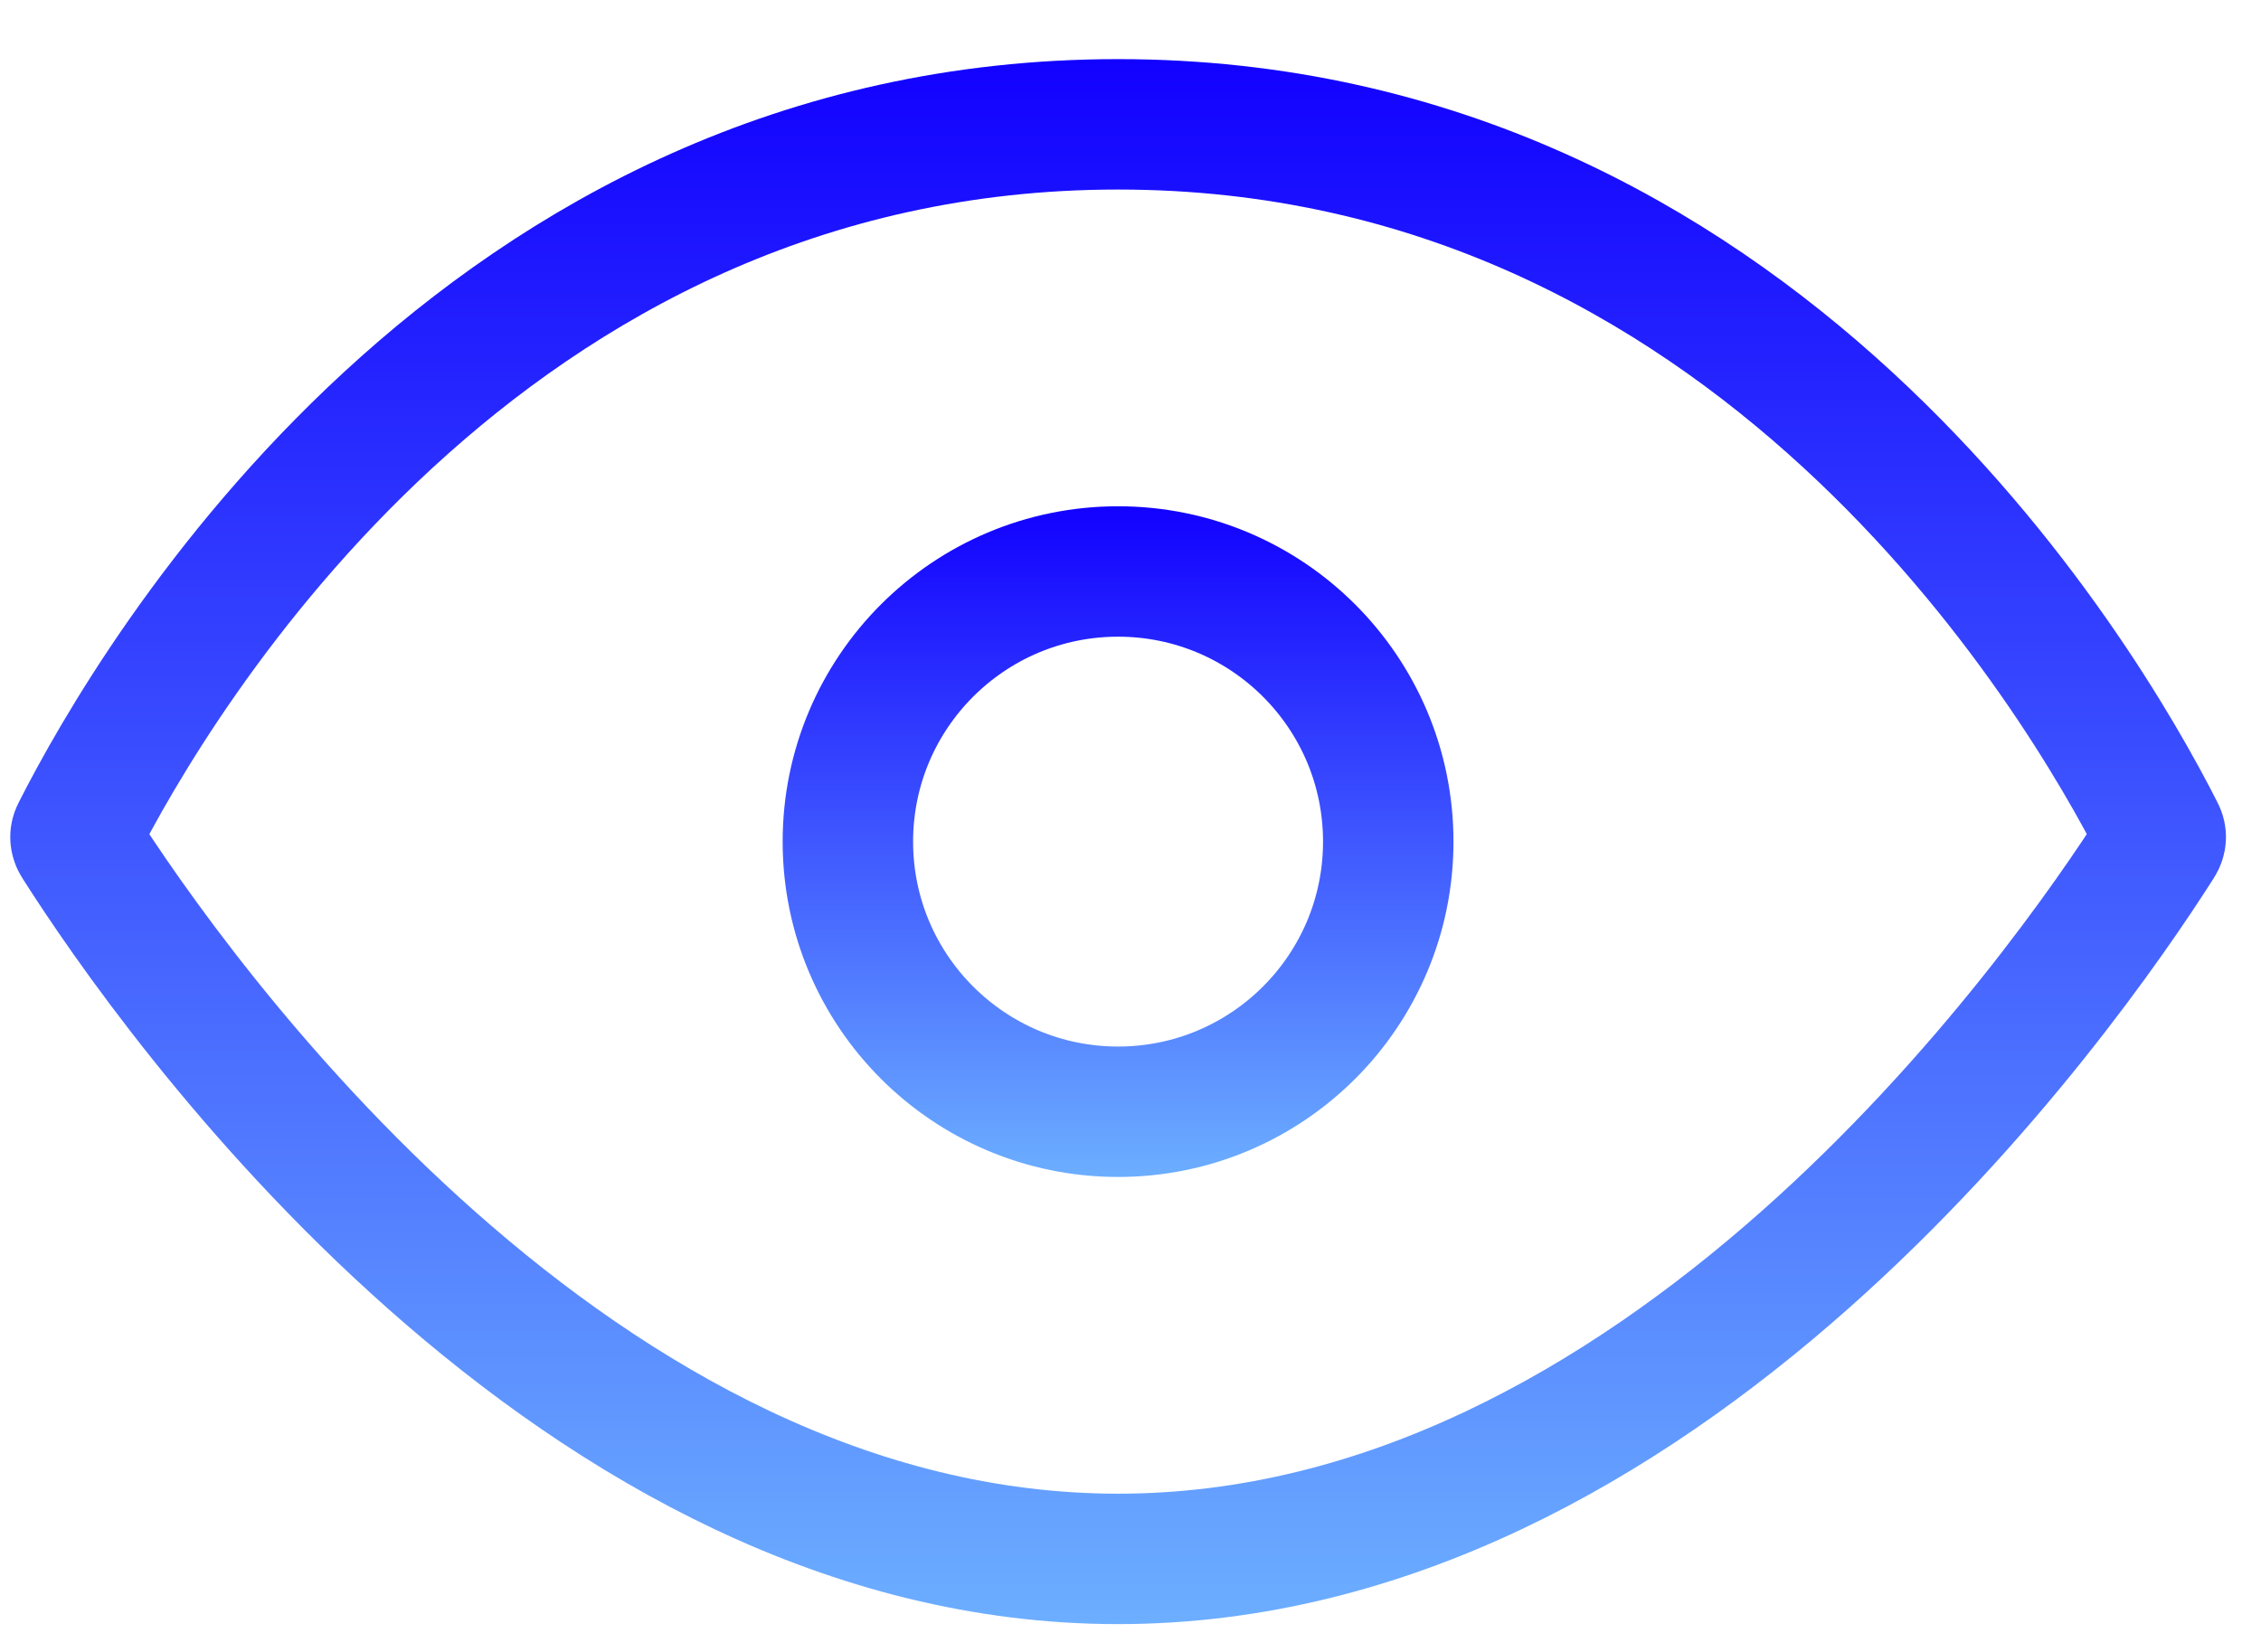
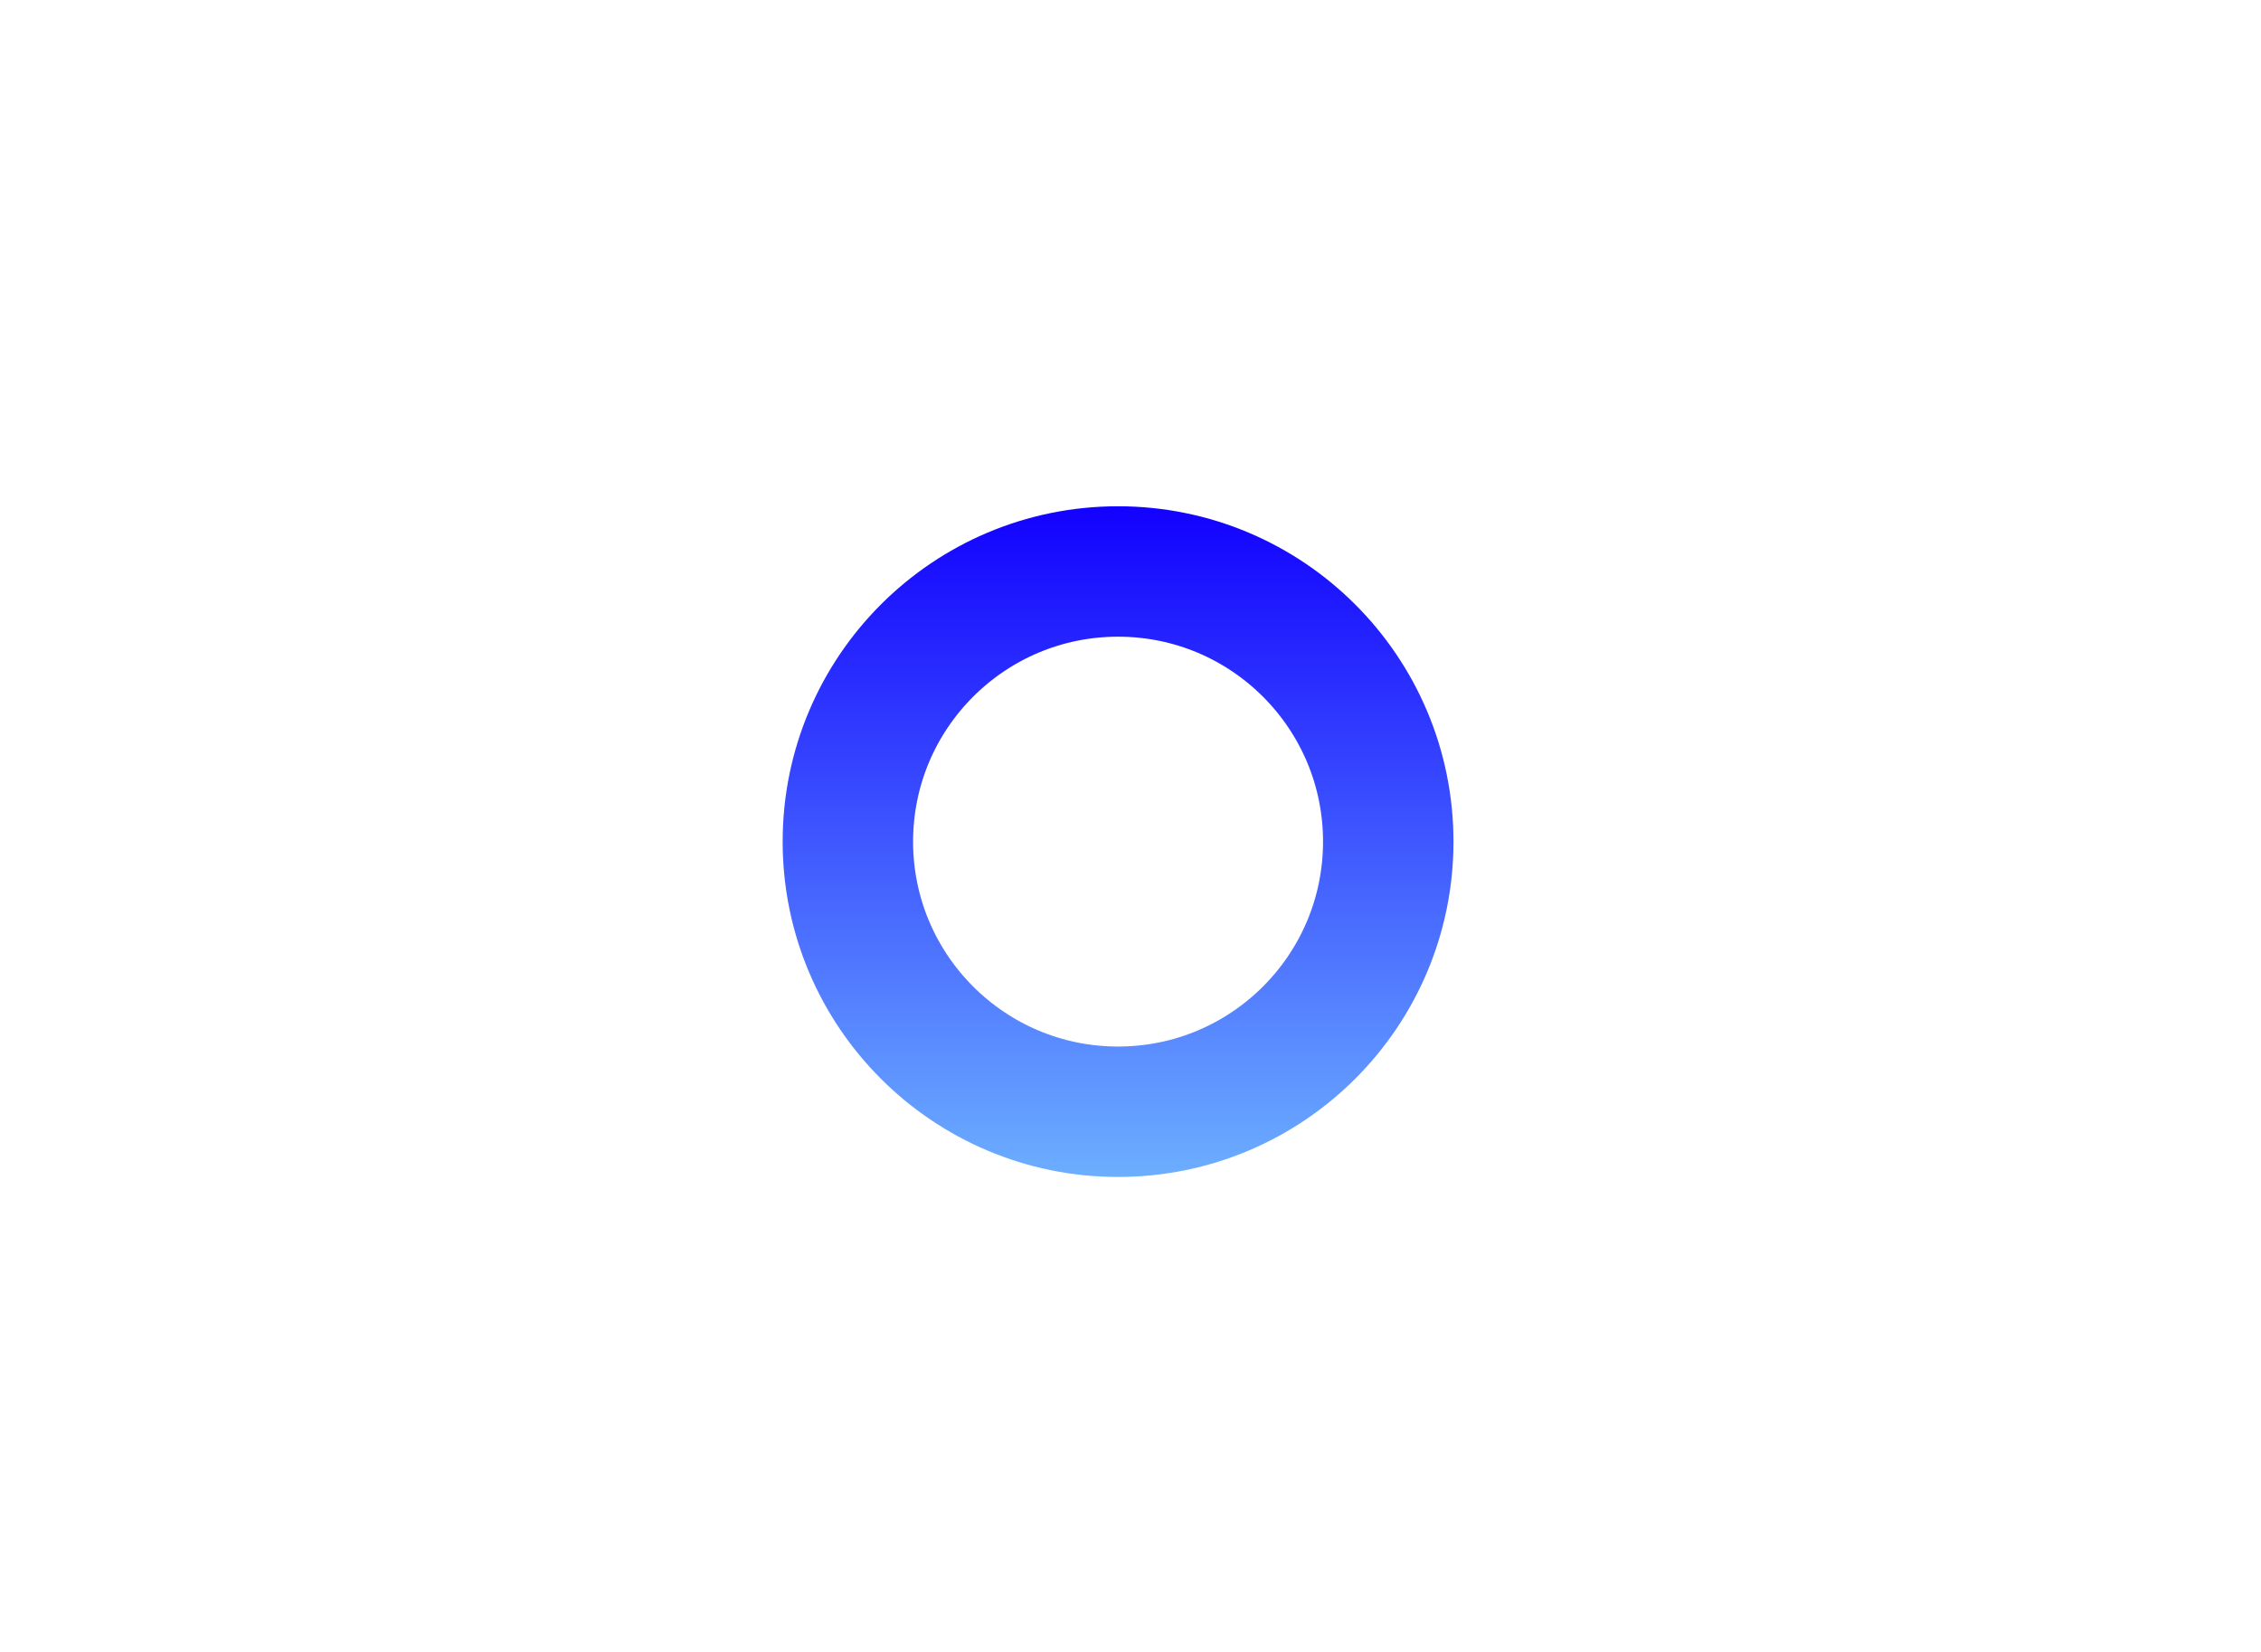
<svg xmlns="http://www.w3.org/2000/svg" fill="none" viewBox="0 0 26 19" height="19" width="26">
-   <path stroke-linejoin="round" stroke-linecap="round" stroke-width="1.5" stroke="url(#paint0_linear_6129_9049)" d="M12.857 1.43C20.173 1.43 23.924 7.778 24.833 9.573C24.845 9.596 24.848 9.616 24.847 9.633C24.846 9.65 24.84 9.674 24.823 9.699C24.276 10.559 22.846 12.639 20.75 14.496C18.647 16.359 15.951 17.93 12.857 17.93C9.764 17.93 7.068 16.359 4.965 14.496C2.868 12.639 1.437 10.559 0.891 9.699C0.874 9.674 0.869 9.65 0.868 9.633C0.867 9.616 0.87 9.596 0.882 9.573C1.791 7.777 5.542 1.43 12.857 1.43Z" />
  <circle stroke-linejoin="round" stroke-linecap="round" stroke-width="1.5" stroke="url(#paint1_linear_6129_9049)" r="3.107" cy="9.68" cx="12.857" />
  <defs>
    <linearGradient gradientUnits="userSpaceOnUse" y2="0.68" x2="14.497" y1="18.68" x1="14.497" id="paint0_linear_6129_9049">
      <stop stop-color="#6CAEFF" />
      <stop stop-color="#1201FF" offset="1" />
    </linearGradient>
    <linearGradient gradientUnits="userSpaceOnUse" y2="5.823" x2="13.349" y1="13.537" x1="13.349" id="paint1_linear_6129_9049">
      <stop stop-color="#6CAEFF" />
      <stop stop-color="#1201FF" offset="1" />
    </linearGradient>
  </defs>
</svg>